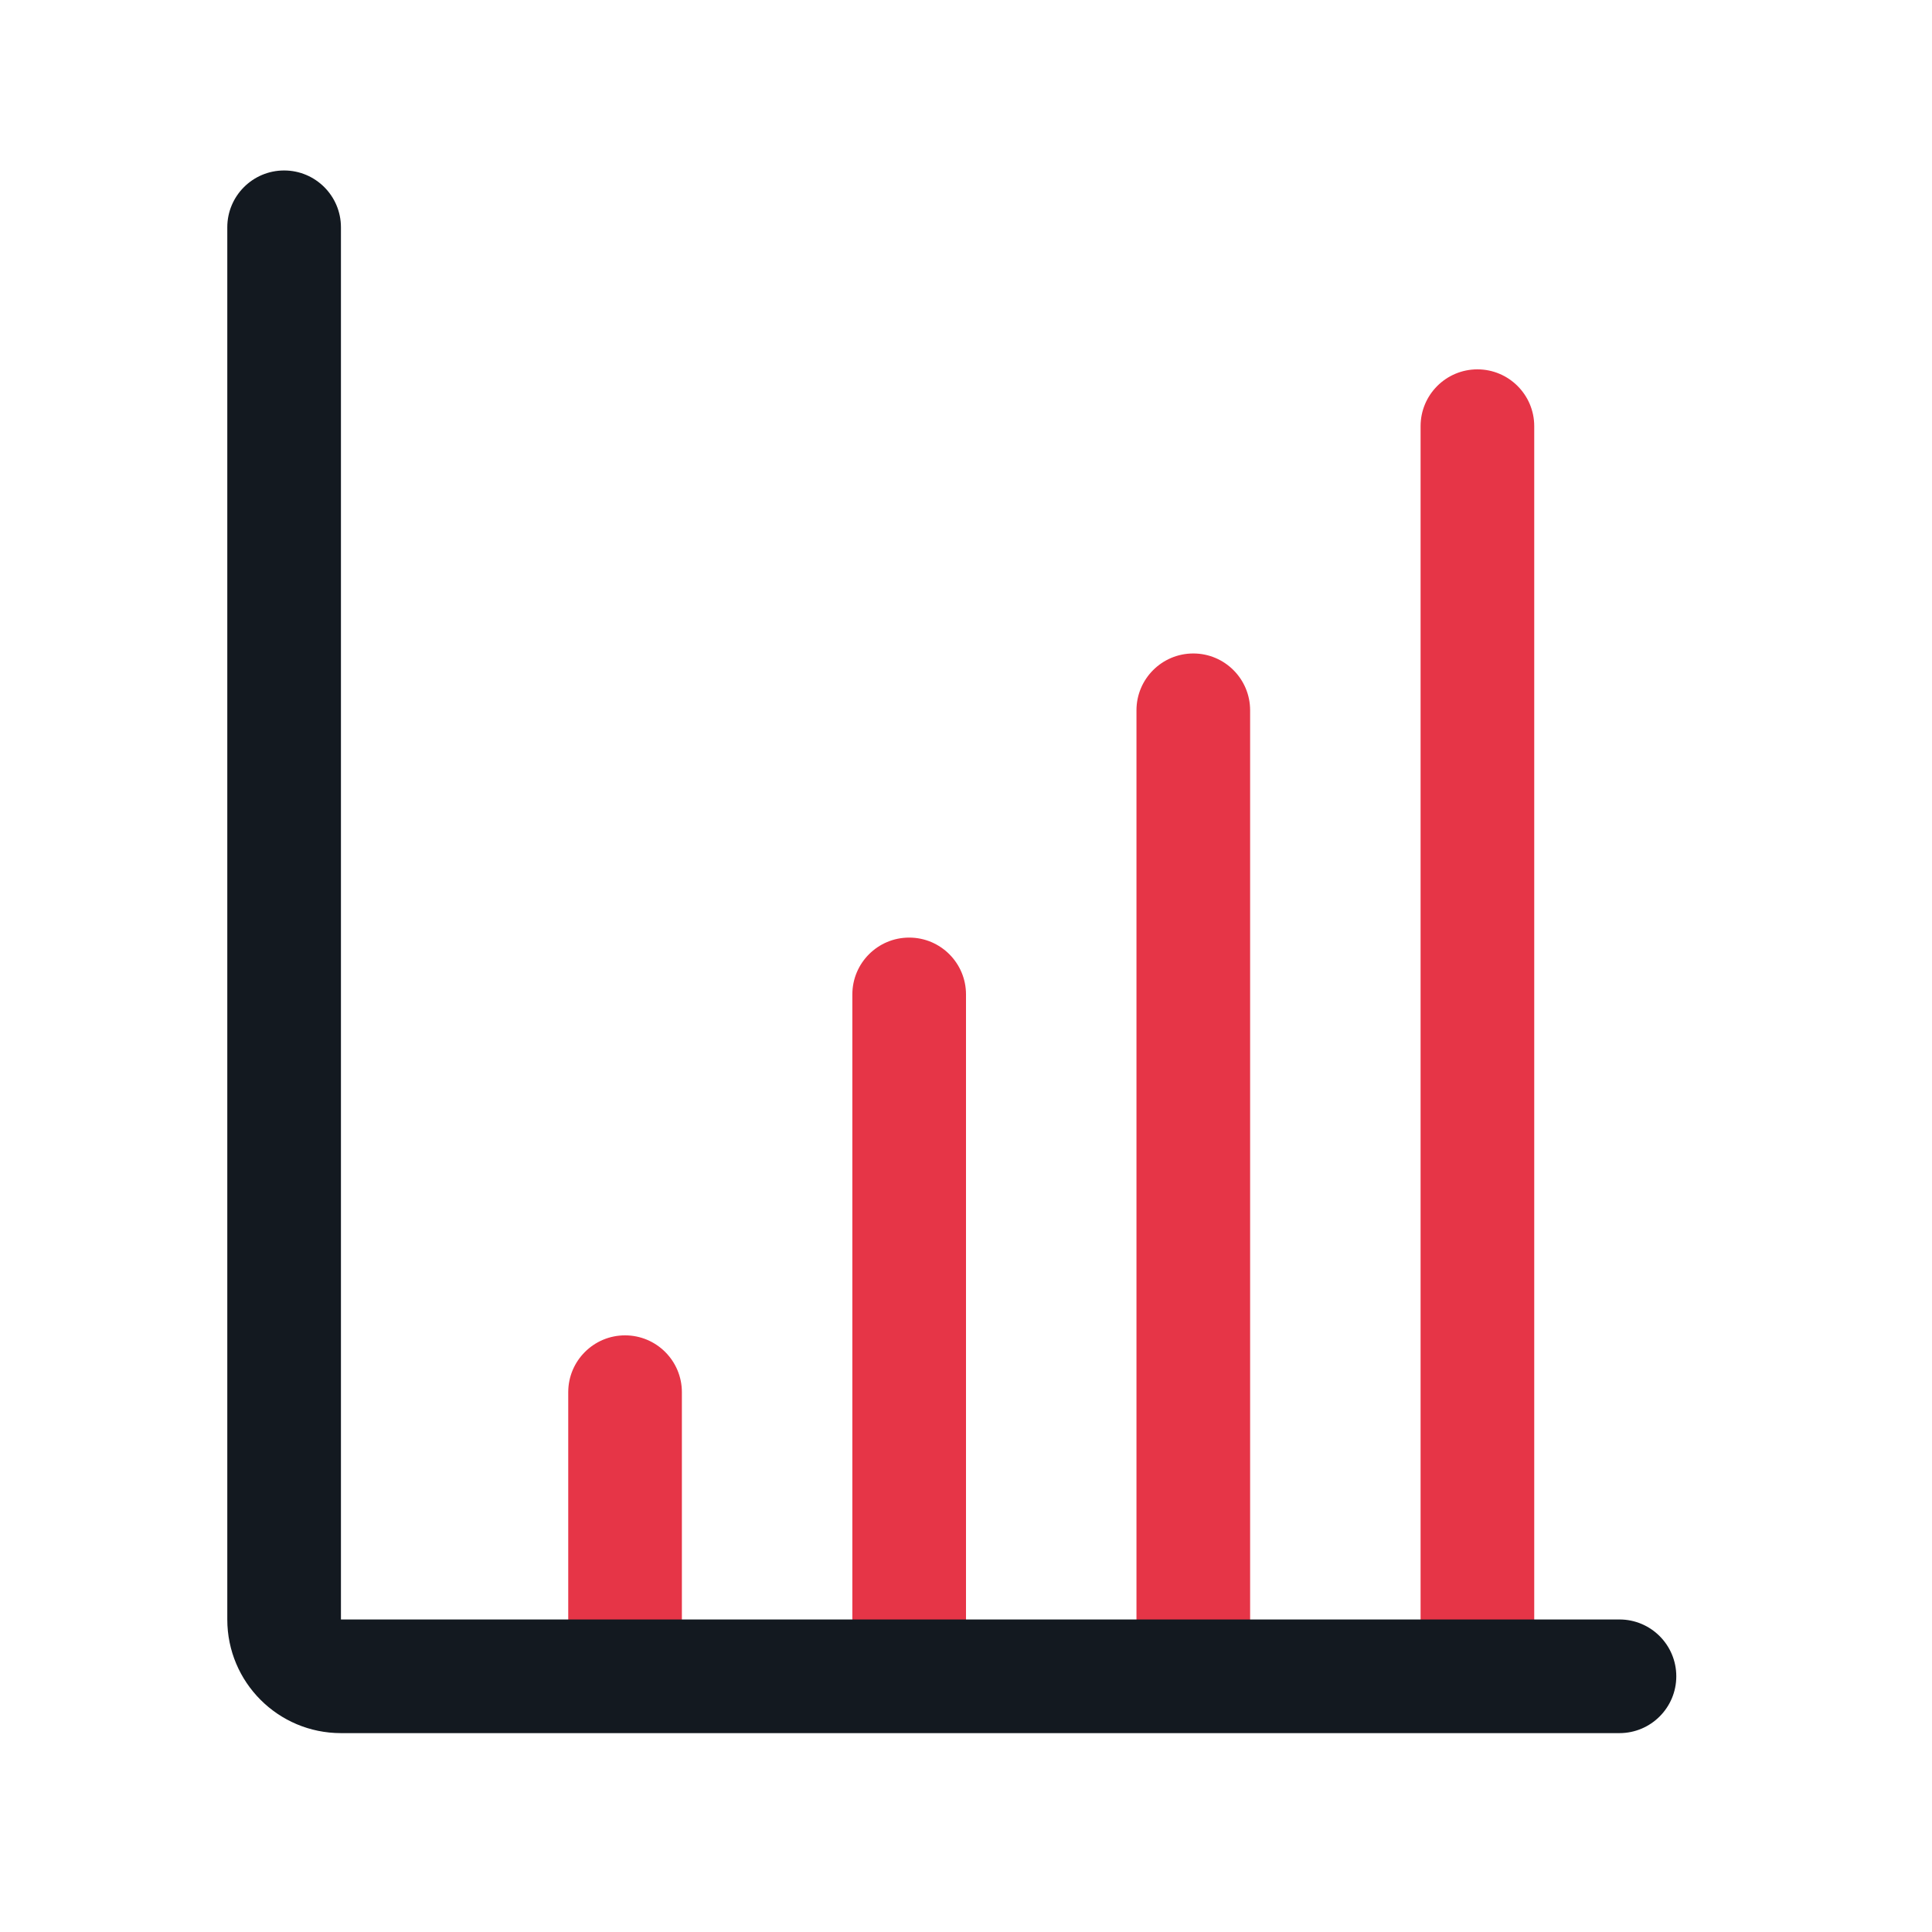
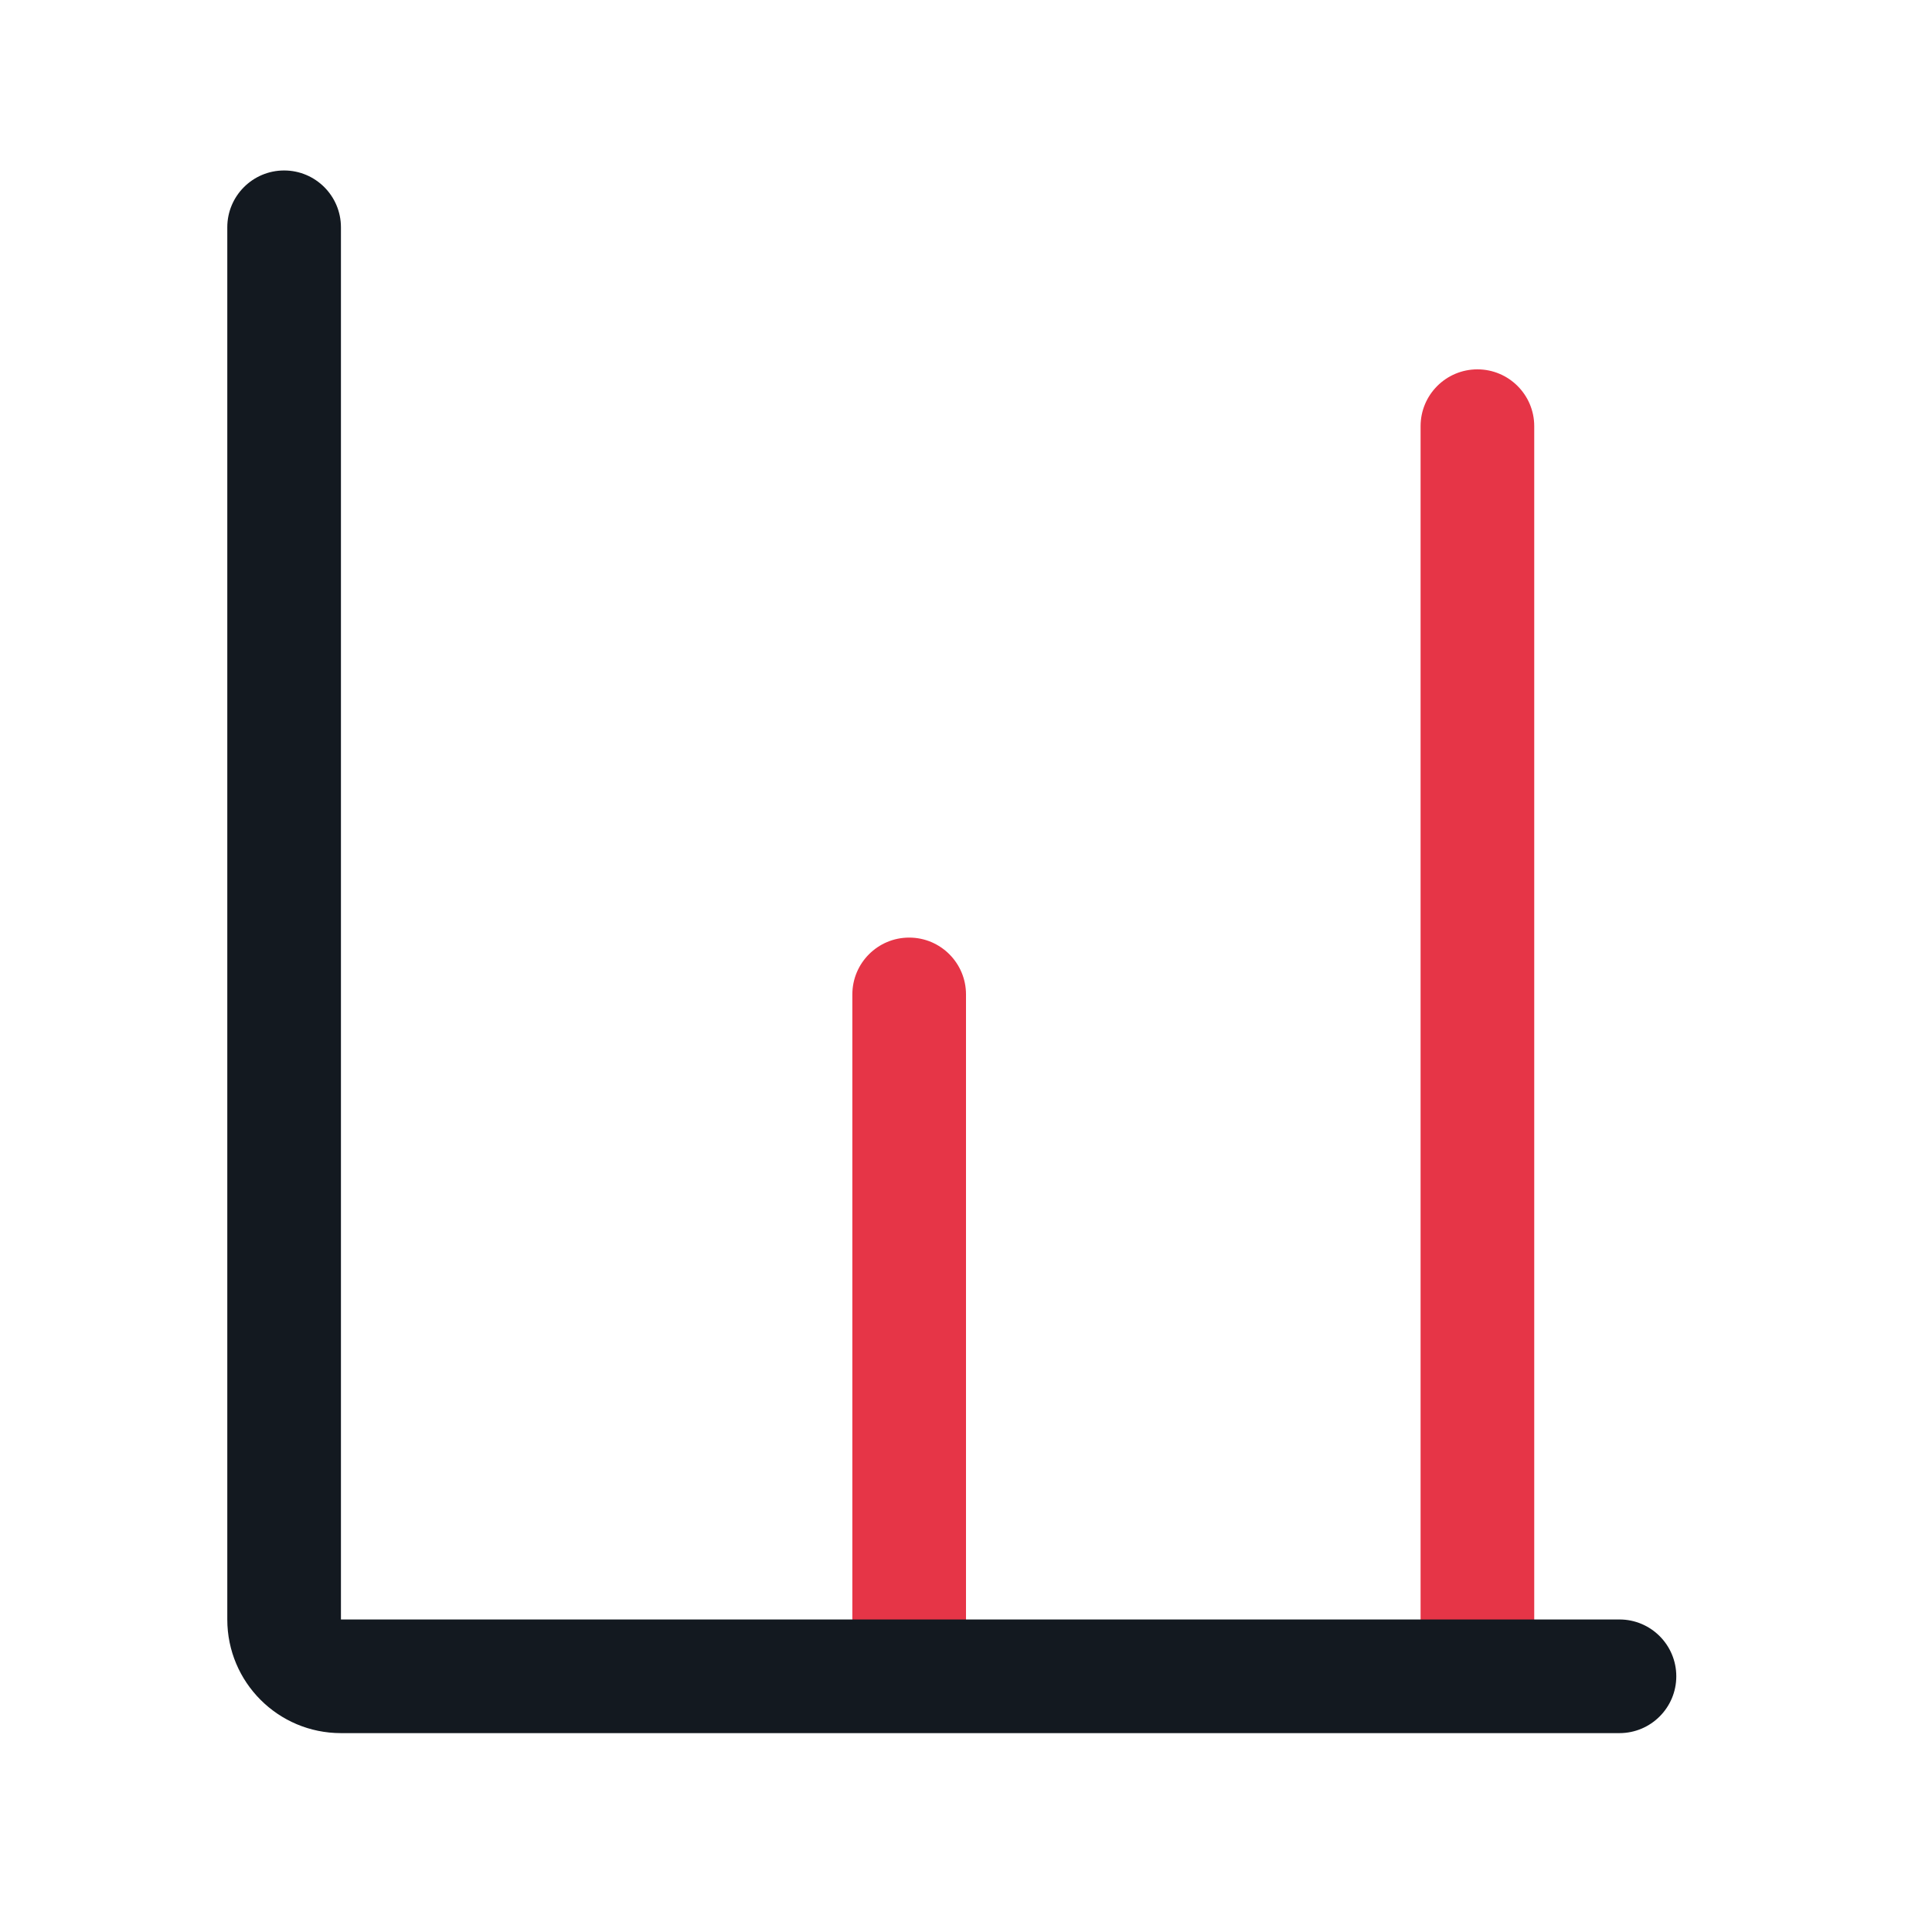
<svg xmlns="http://www.w3.org/2000/svg" width="34" height="34" viewBox="0 0 34 34" fill="none">
-   <path fill-rule="evenodd" clip-rule="evenodd" d="M11 23.5C11.552 23.5 12 23.948 12 24.5V28.5C12 29.052 11.552 29.5 11 29.5C10.448 29.5 10 29.052 10 28.5V24.5C10 23.948 10.448 23.5 11 23.5Z" fill="#E63547" />
  <path fill-rule="evenodd" clip-rule="evenodd" d="M16 16.5C16.552 16.5 17 16.948 17 17.5V28.5C17 29.052 16.552 29.5 16 29.5C15.448 29.5 15 29.052 15 28.5V17.5C15 16.948 15.448 16.5 16 16.5Z" fill="#E63547" />
-   <path fill-rule="evenodd" clip-rule="evenodd" d="M21 11.5C21.552 11.5 22 11.948 22 12.5V28.5C22 29.052 21.552 29.5 21 29.5C20.448 29.5 20 29.052 20 28.5V12.5C20 11.948 20.448 11.5 21 11.5Z" fill="#E63547" />
  <path fill-rule="evenodd" clip-rule="evenodd" d="M26 6.5C26.552 6.5 27 6.948 27 7.5L27 28.5C27 29.052 26.552 29.5 26 29.5C25.448 29.5 25 29.052 25 28.5L25 7.5C25 6.948 25.448 6.5 26 6.5Z" fill="#E63547" />
  <path fill-rule="evenodd" clip-rule="evenodd" d="M5 3C5.552 3 6 3.448 6 4V28.5H28.5C29.052 28.5 29.5 28.948 29.5 29.5C29.5 30.052 29.052 30.5 28.5 30.5H6C4.895 30.5 4 29.605 4 28.5V4C4 3.448 4.448 3 5 3Z" fill="#131920" />
</svg>